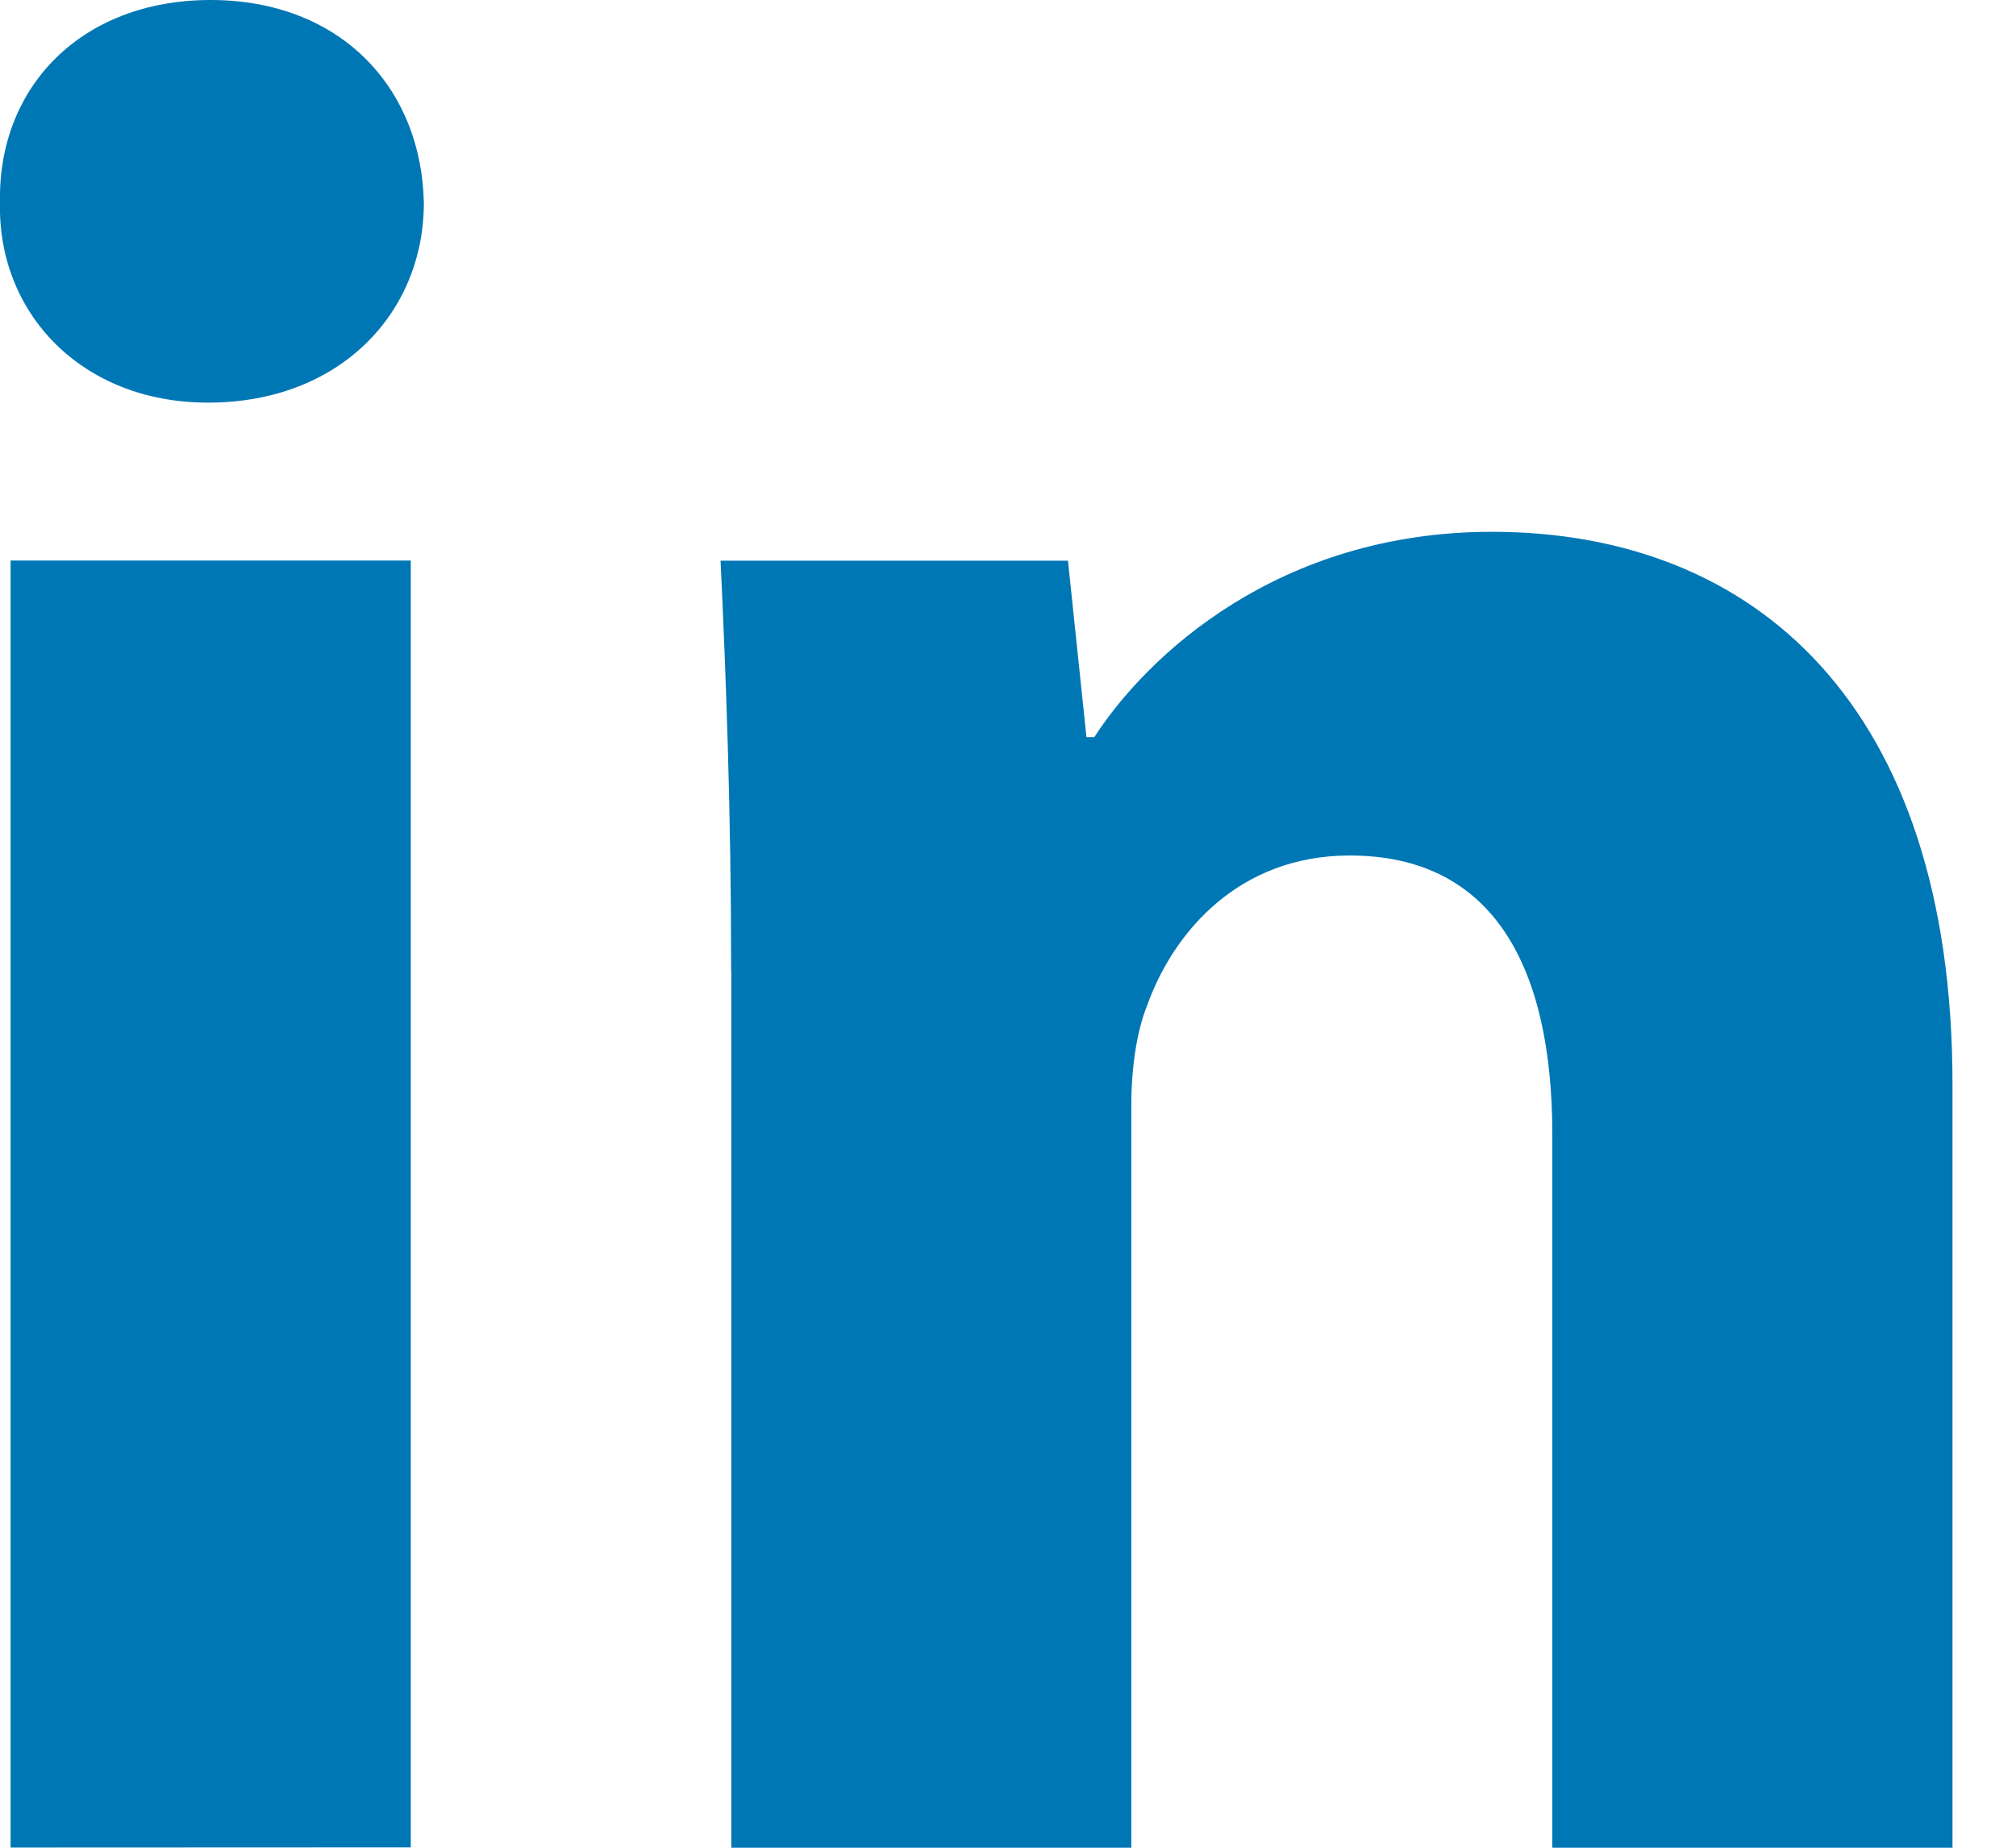
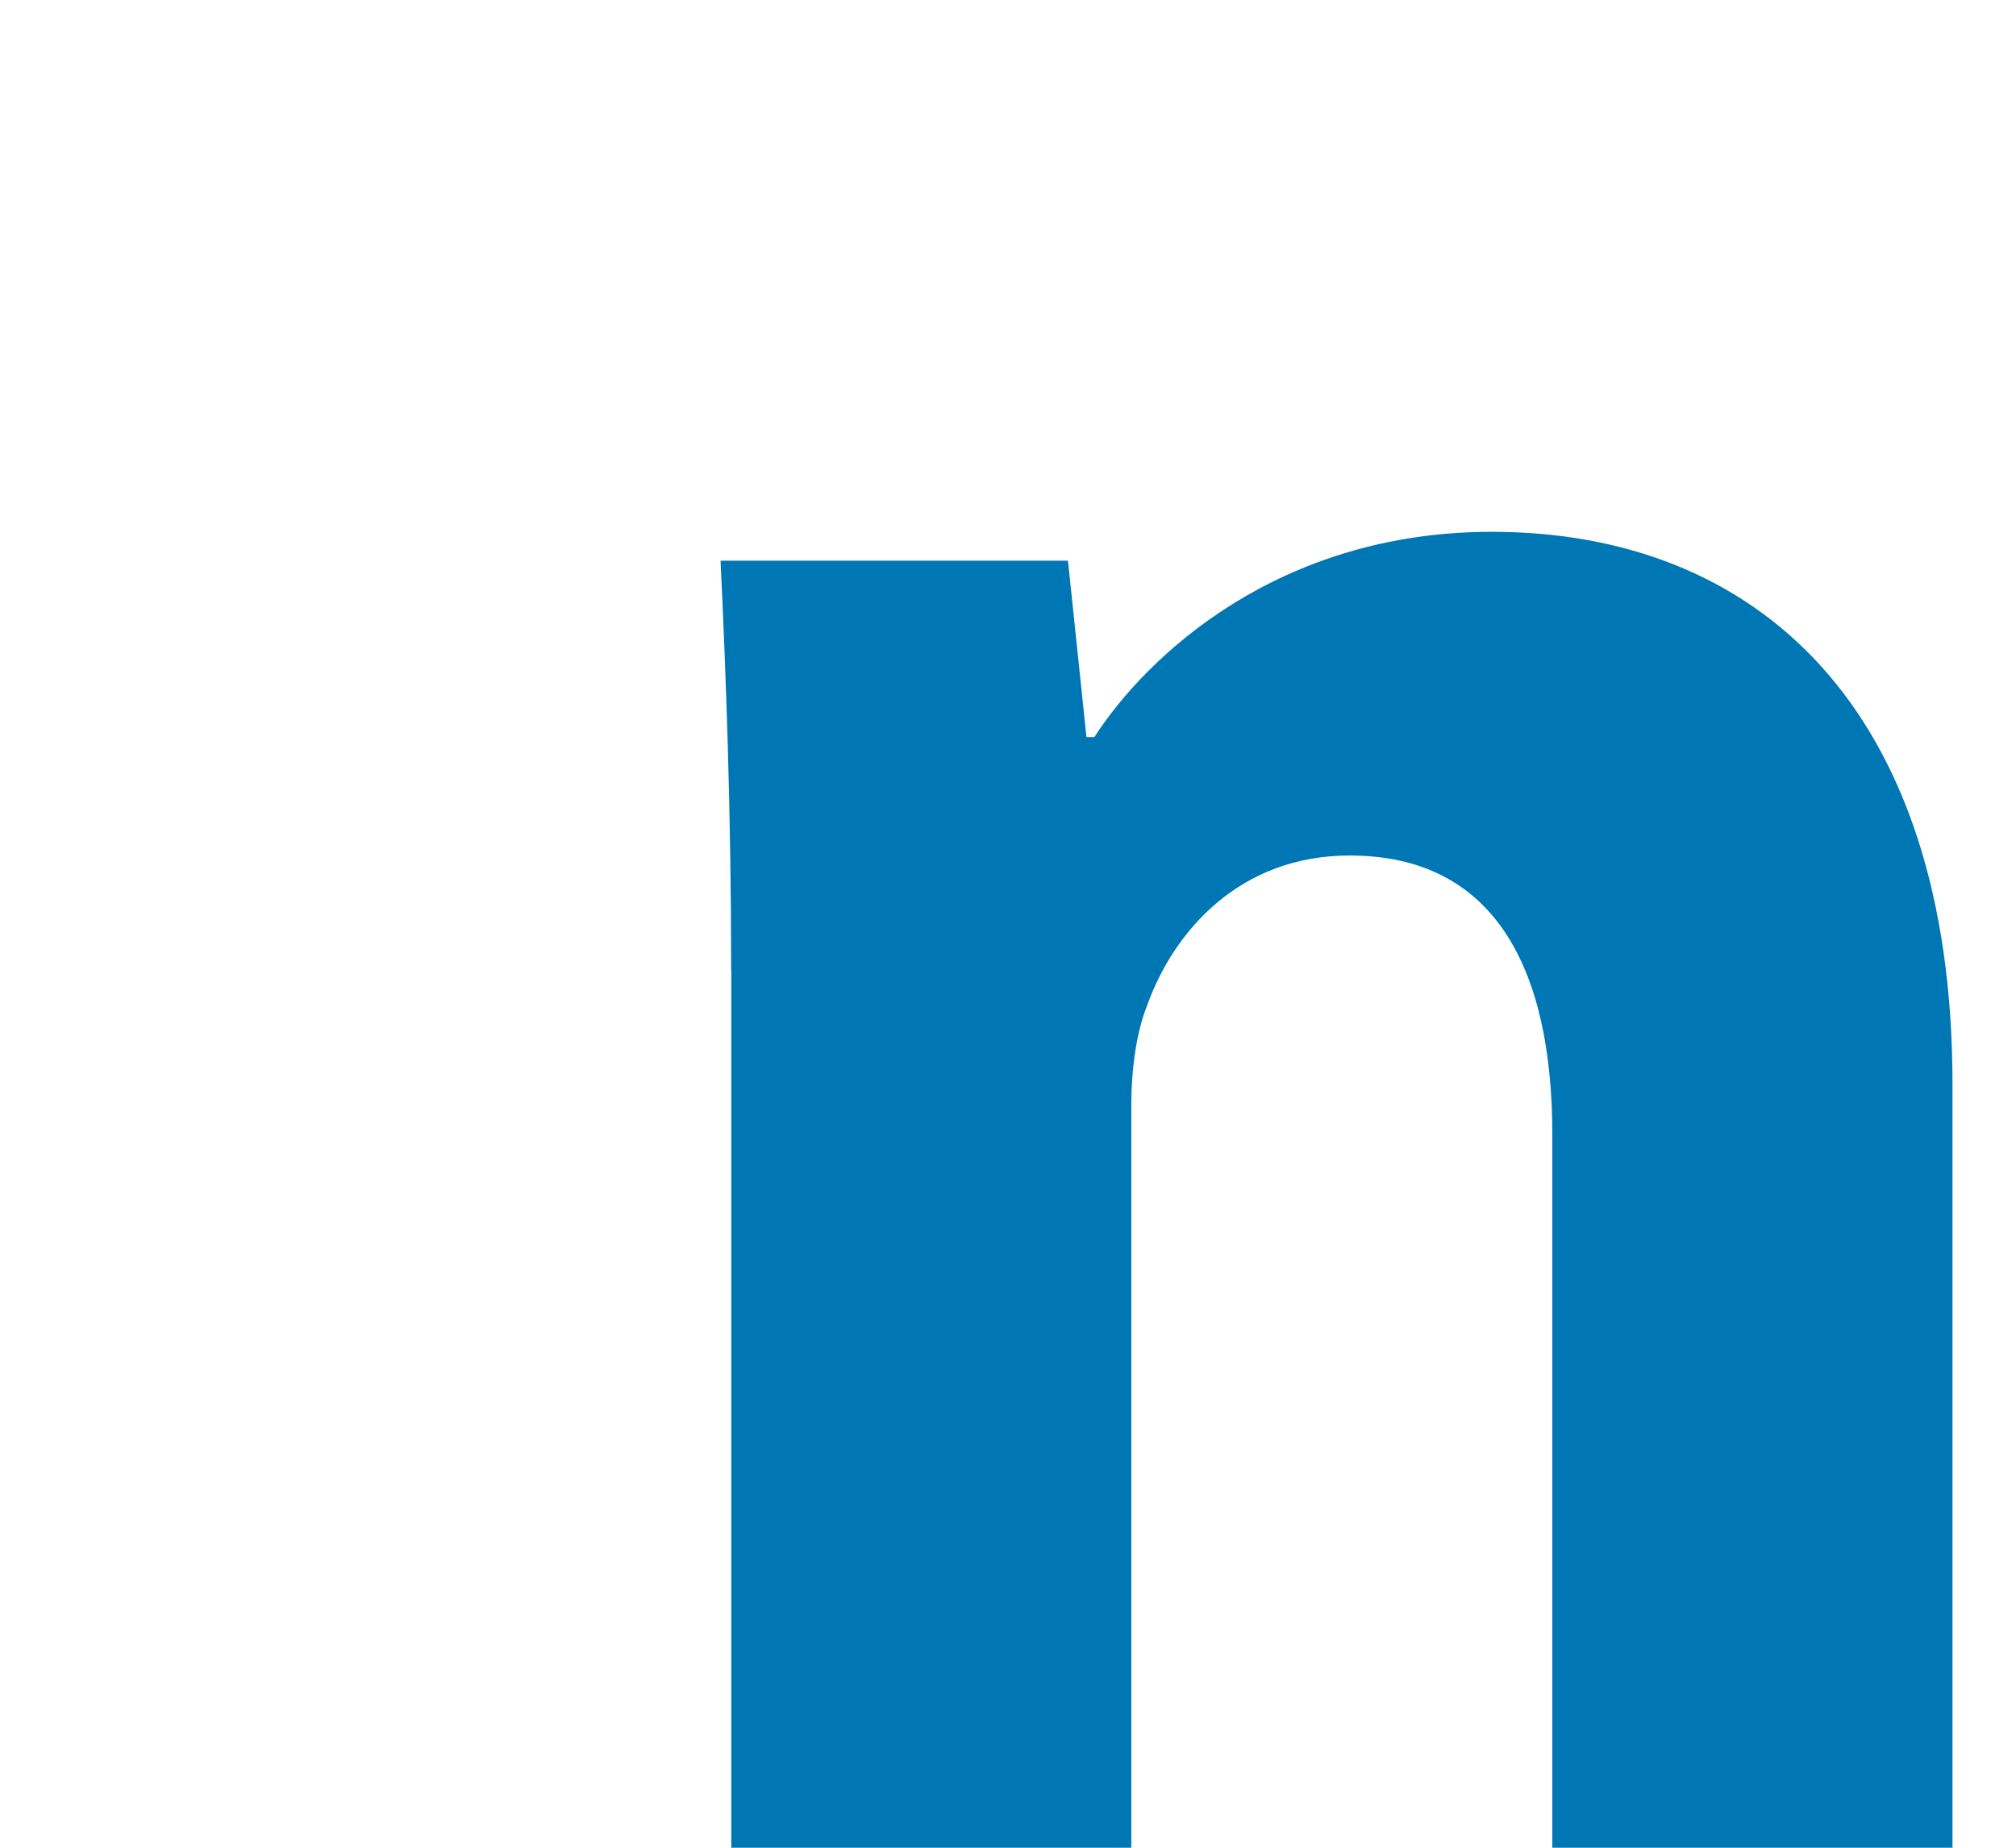
<svg xmlns="http://www.w3.org/2000/svg" width="12" height="11" viewBox="0 0 12 11" fill="none">
-   <path fill-rule="evenodd" clip-rule="evenodd" d="M2.523 1.207C2.523 1.864 2.022 2.397 1.238 2.397C0.486 2.397 -0.015 1.864 0 1.207C-0.015 0.517 0.486 0 1.253 0C2.022 0 2.508 0.517 2.523 1.207ZM0.063 10.999V3.337H2.445V10.998L0.063 10.999Z" fill="#0077B5" />
  <path fill-rule="evenodd" clip-rule="evenodd" d="M4.352 5.782C4.352 4.827 4.321 4.012 4.289 3.338H6.357L6.467 4.388H6.514C6.828 3.902 7.611 3.166 8.88 3.166C10.447 3.166 11.622 4.2 11.622 6.455V11H9.24V6.754C9.24 5.766 8.896 5.093 8.034 5.093C7.376 5.093 6.985 5.547 6.828 5.986C6.765 6.143 6.734 6.362 6.734 6.581V11H4.353V5.782H4.352Z" fill="#0077B5" />
</svg>